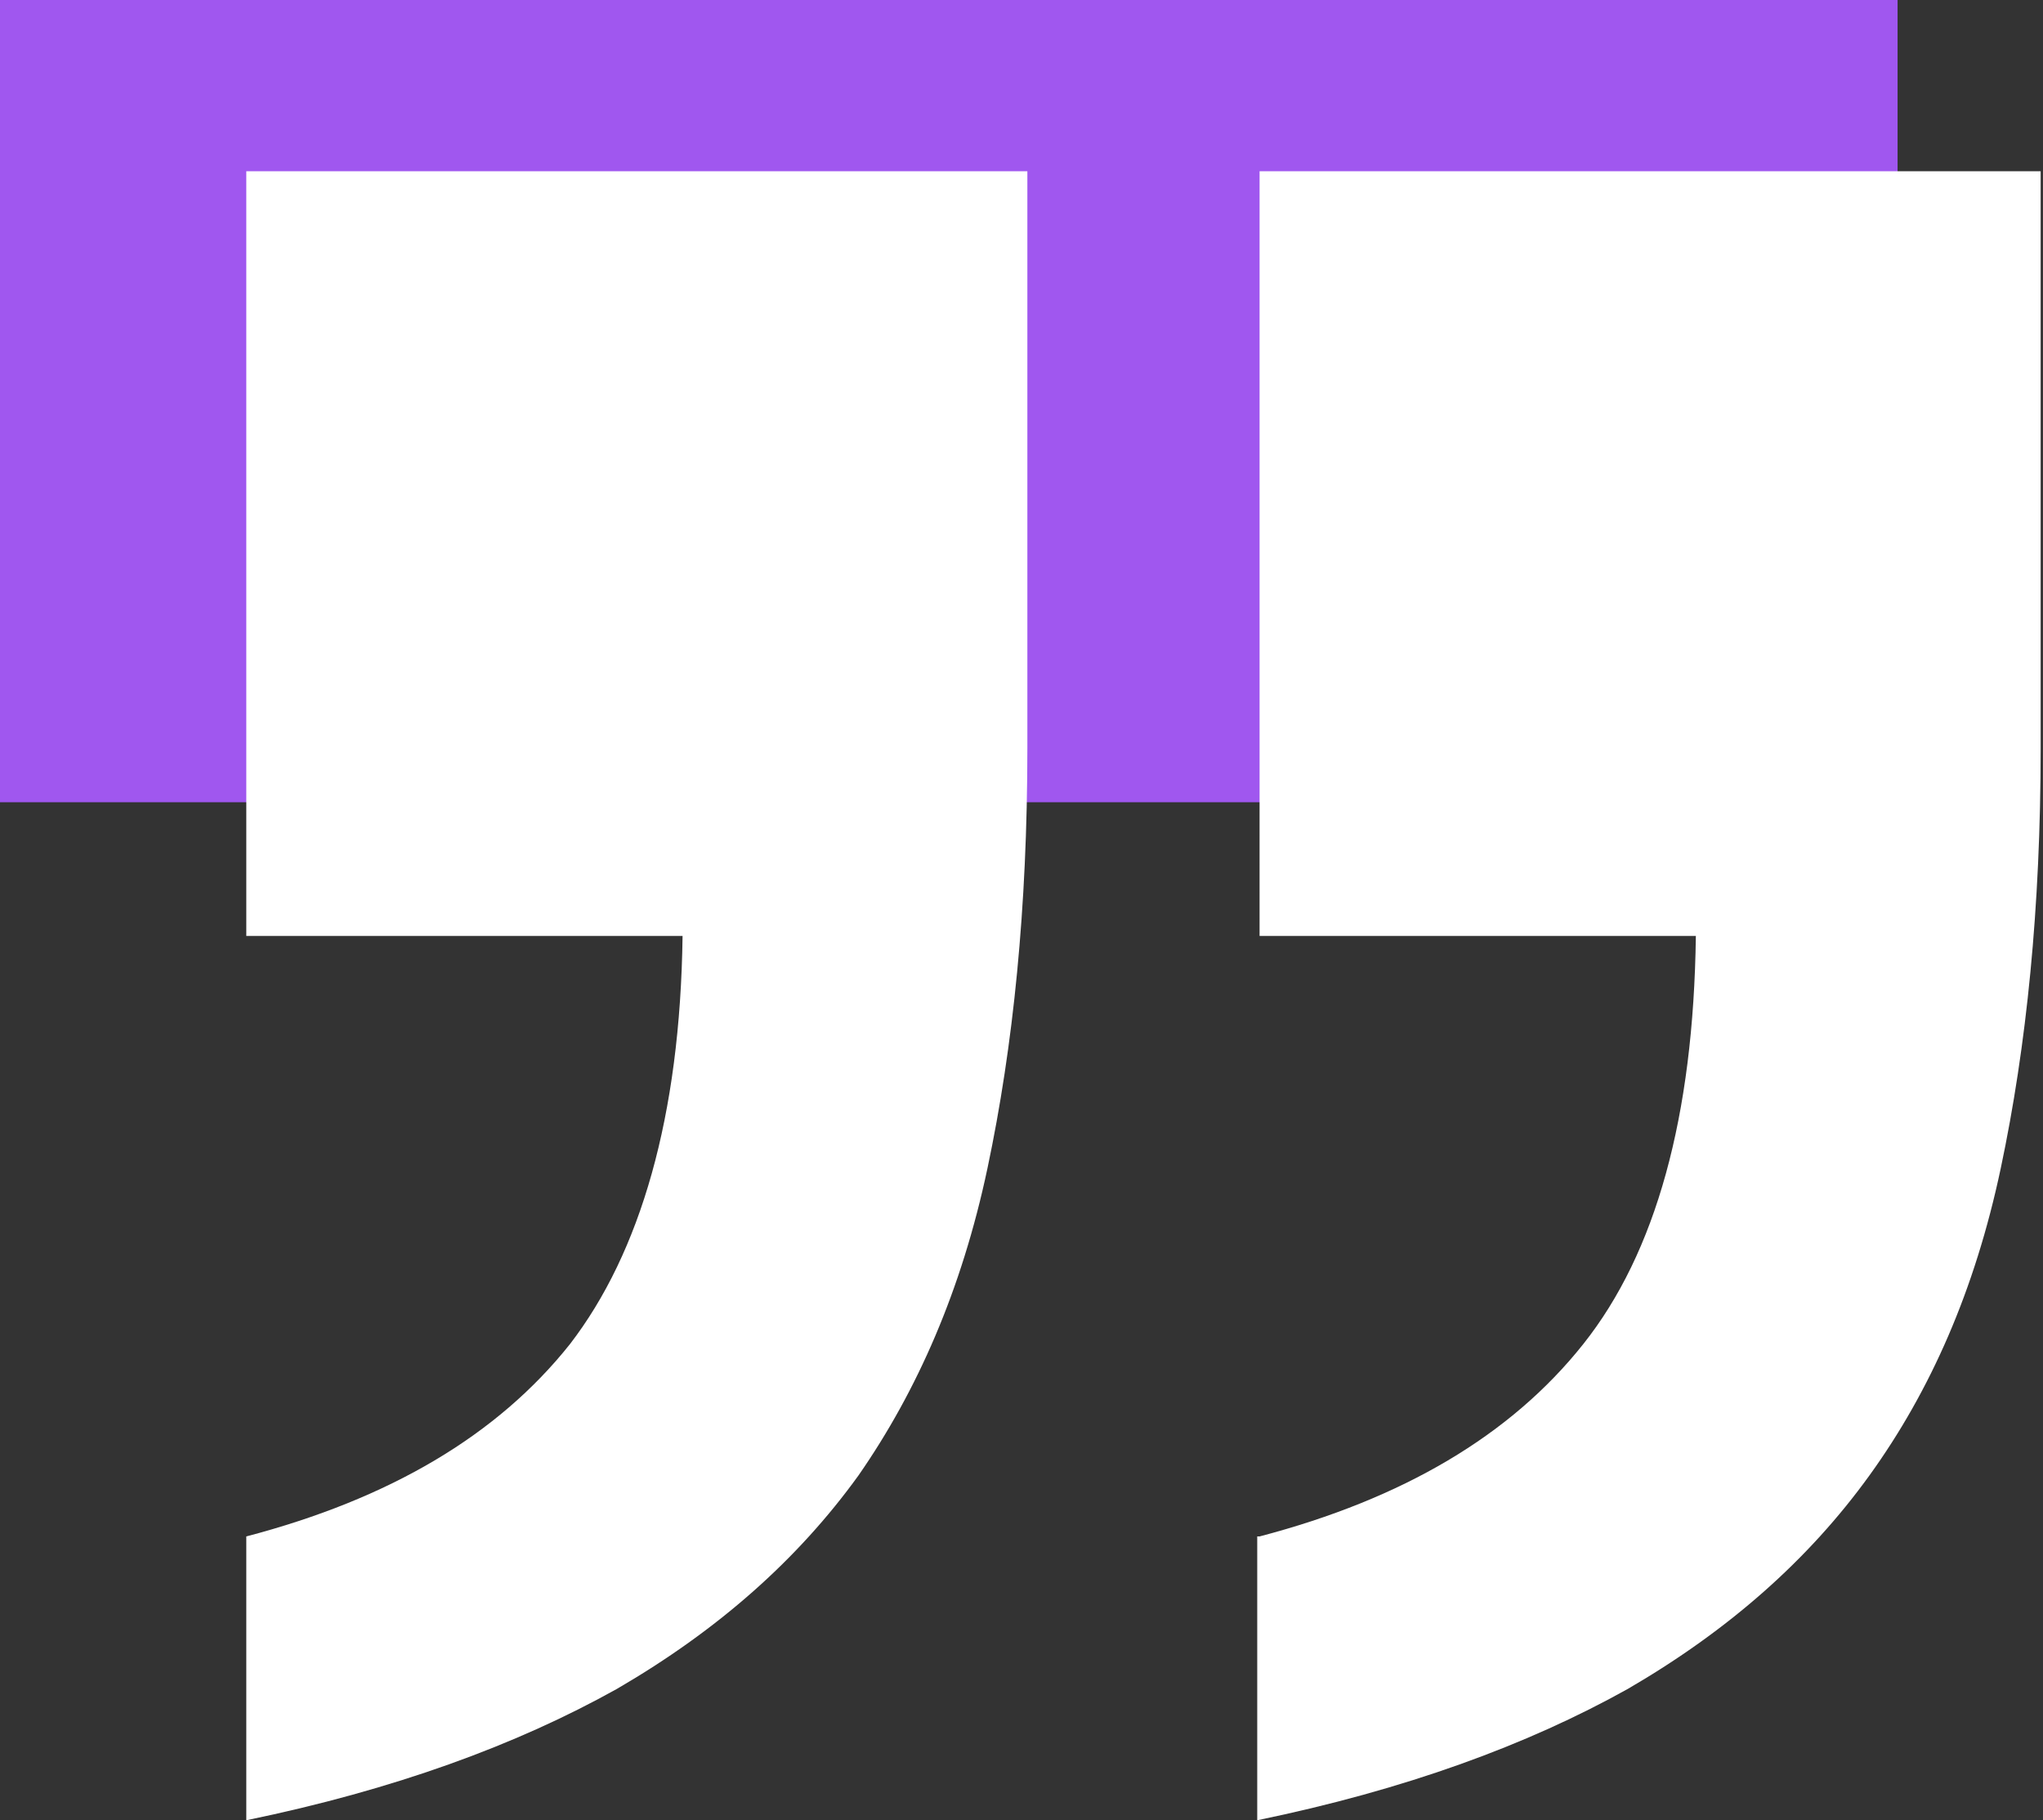
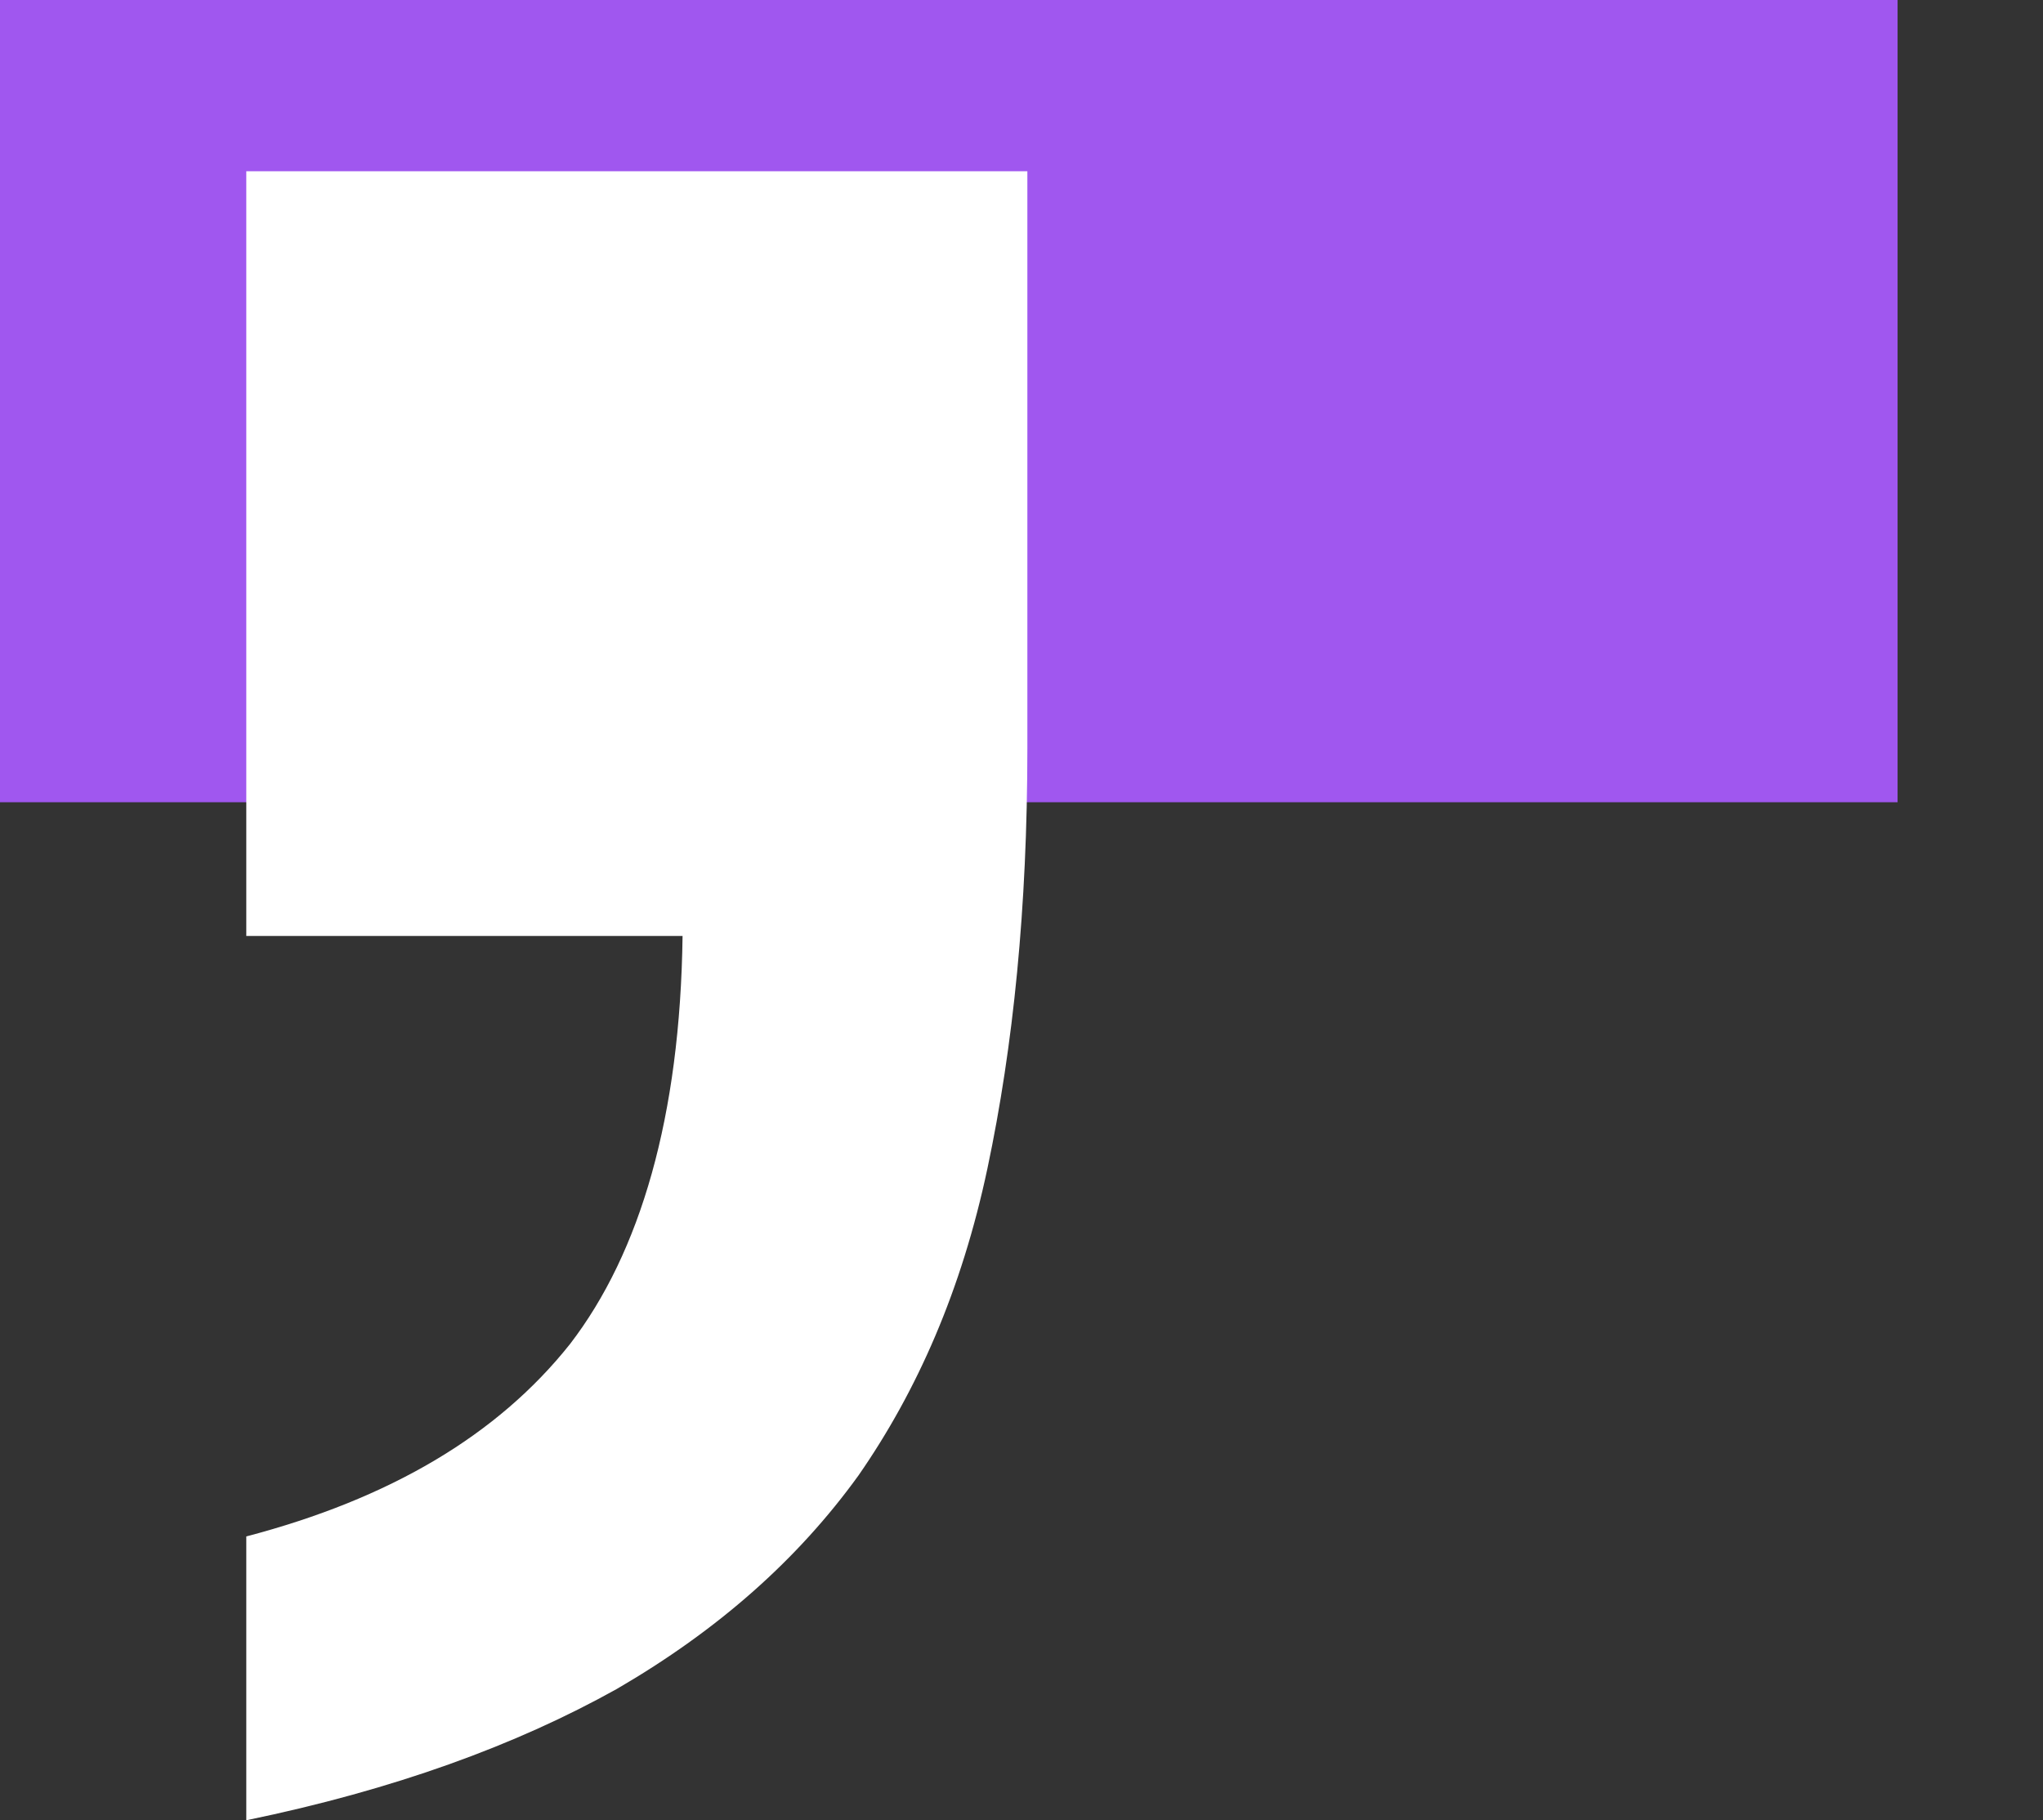
<svg xmlns="http://www.w3.org/2000/svg" version="1.1" viewBox="0 0 87.1 77.6">
  <rect x="0" y="0" width="87.1" height="77.6" fill="#333333" stroke="none" />
  <defs>
    <style> .cls-1 { fill: #a057ef; } .cls-2 { fill: #fff; } </style>
  </defs>
  <g>
    <g id="_Слой_1" data-name="Слой_1">
      <g id="_Слой_1-2" data-name="_Слой_1">
        <rect class="cls-1" width="80.9" height="34.2" />
        <path class="cls-2" d="M10.5,65.5c6.1-1.6,10.7-4.3,13.8-8.2,3-3.9,4.7-9.7,4.8-17.4H10.5V7.3h33.3v24.6c0,6.8-.6,12.7-1.7,17.9-1.1,5.2-3,9.5-5.5,13.1-2.6,3.6-6,6.6-10.3,9.1-4.3,2.4-9.5,4.3-15.8,5.6v-12.1h0Z" />
-         <path class="cls-2" d="M53.7,65.5c6.1-1.6,10.7-4.3,13.8-8.2s4.7-9.7,4.8-17.4h-18.6V7.3h33.3v24.6c0,6.8-.6,12.7-1.7,17.9s-3,9.5-5.6,13.1-6,6.6-10.3,9.1c-4.3,2.4-9.5,4.3-15.8,5.6v-12.1h0Z" />
      </g>
    </g>
  </g>
</svg>